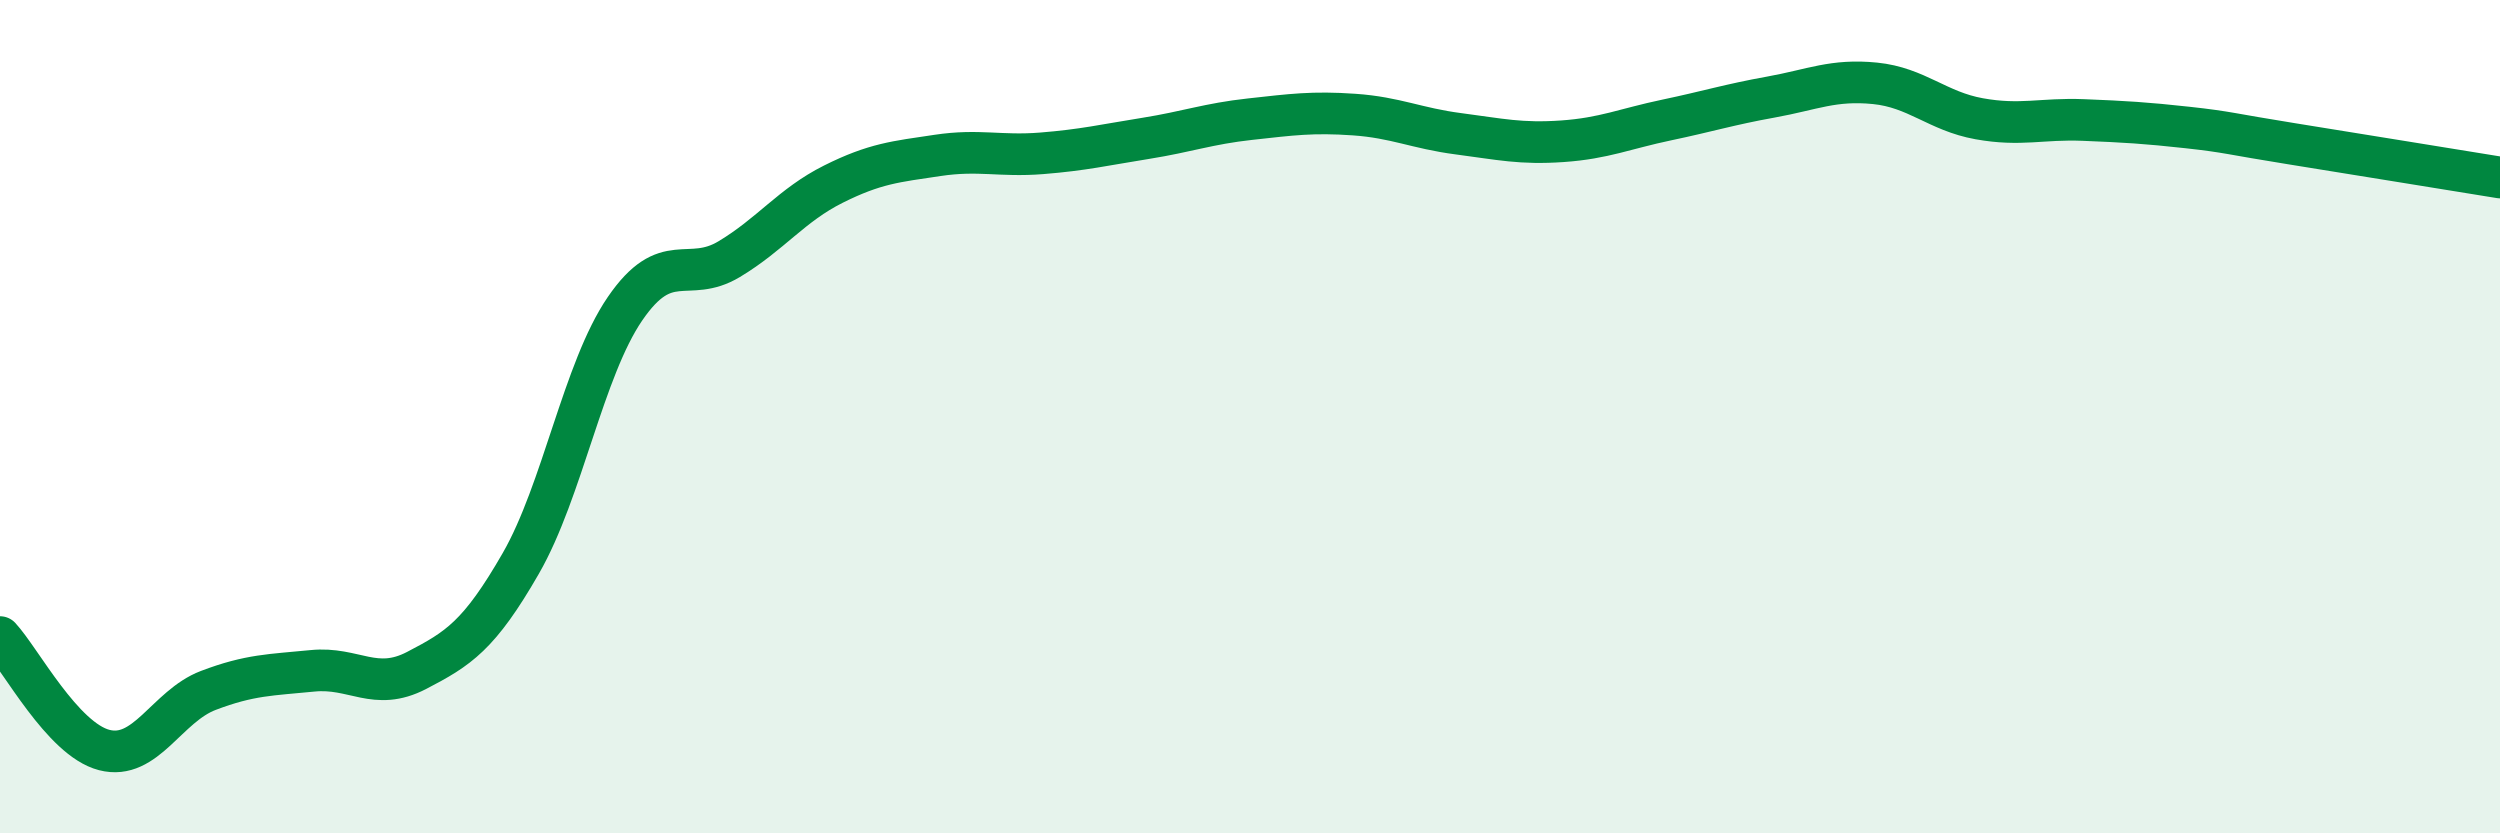
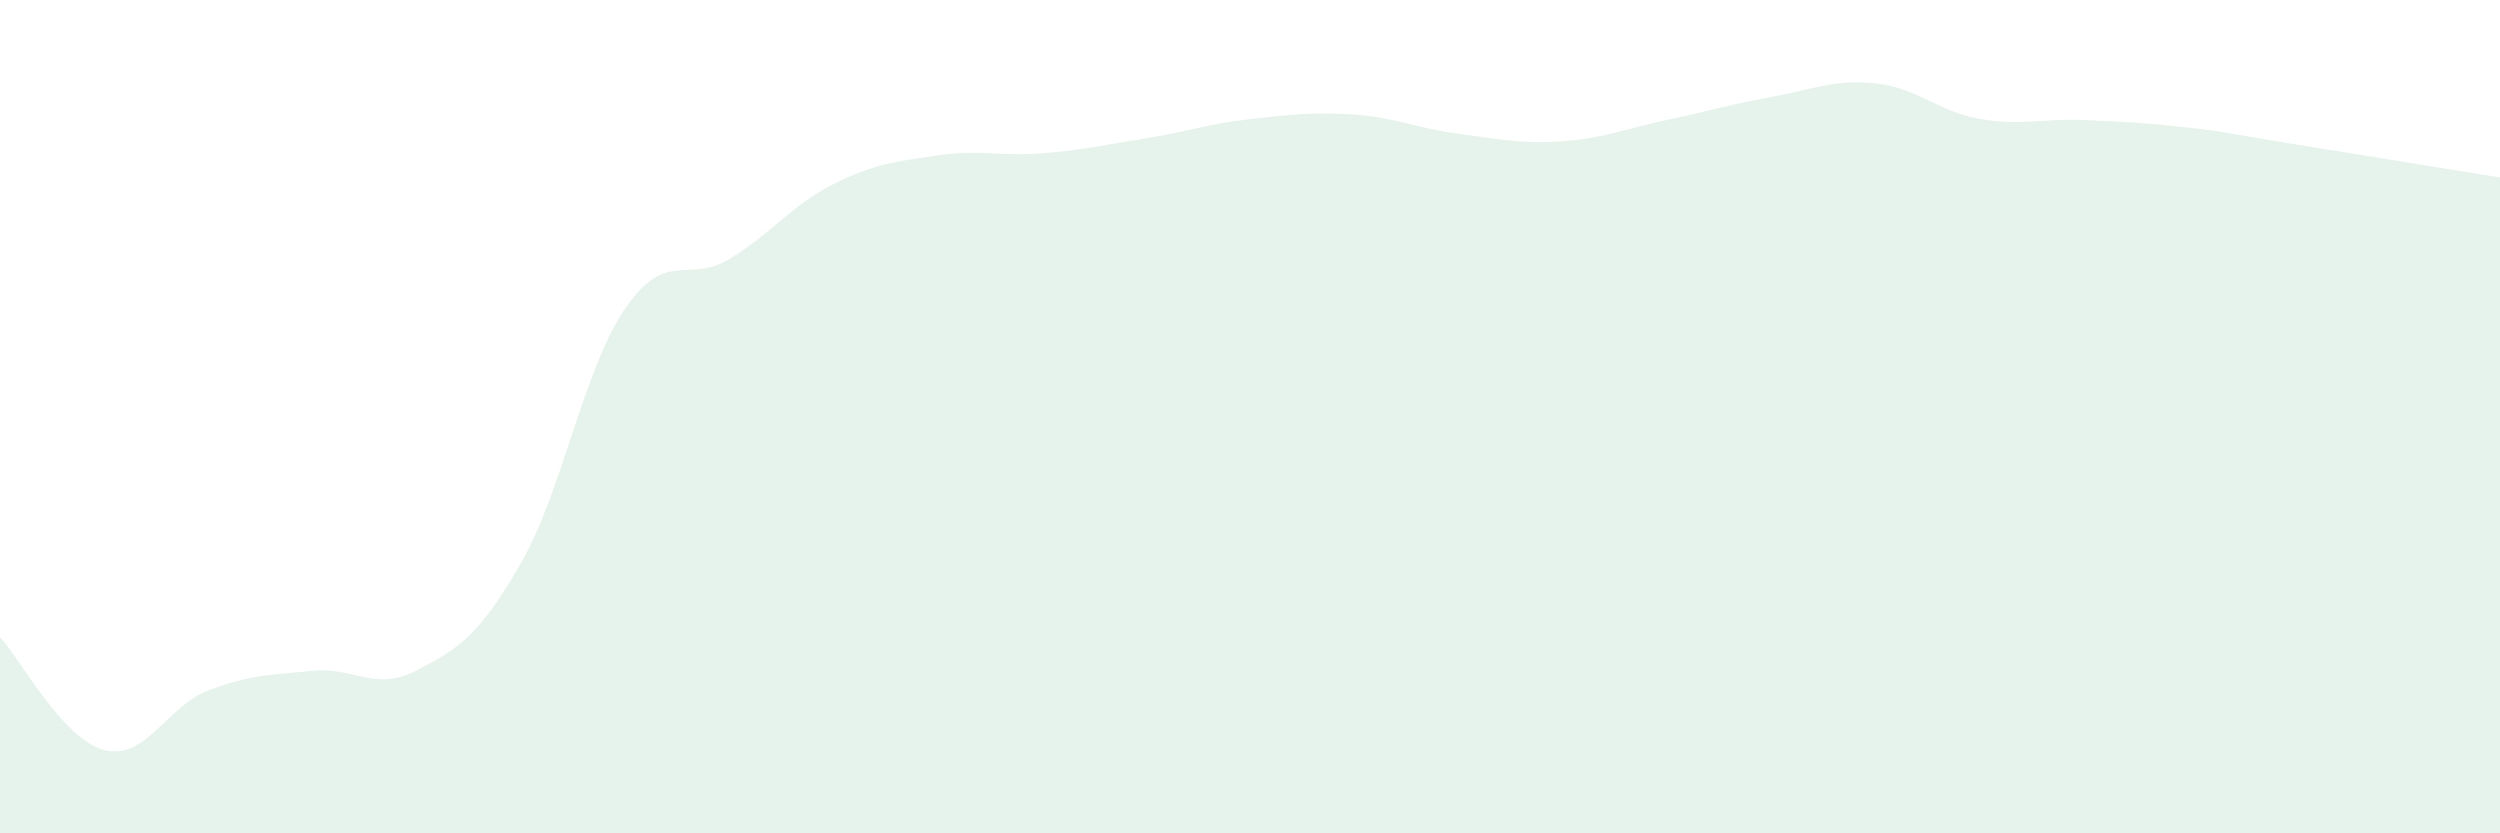
<svg xmlns="http://www.w3.org/2000/svg" width="60" height="20" viewBox="0 0 60 20">
  <path d="M 0,15.29 C 0.5,15.83 1.5,17.74 2.5,18 C 3.5,18.26 4,16.95 5,16.57 C 6,16.19 6.5,16.2 7.5,16.1 C 8.5,16 9,16.61 10,16.09 C 11,15.57 11.5,15.26 12.5,13.52 C 13.5,11.78 14,8.87 15,7.41 C 16,5.95 16.5,6.82 17.5,6.22 C 18.5,5.62 19,4.92 20,4.42 C 21,3.92 21.5,3.88 22.5,3.73 C 23.5,3.58 24,3.76 25,3.68 C 26,3.6 26.5,3.48 27.5,3.32 C 28.5,3.16 29,2.97 30,2.86 C 31,2.75 31.5,2.68 32.5,2.75 C 33.5,2.82 34,3.08 35,3.21 C 36,3.34 36.5,3.46 37.5,3.39 C 38.5,3.32 39,3.09 40,2.88 C 41,2.67 41.5,2.51 42.5,2.33 C 43.5,2.15 44,1.9 45,2 C 46,2.1 46.5,2.67 47.5,2.85 C 48.5,3.03 49,2.84 50,2.88 C 51,2.92 51.5,2.95 52.5,3.06 C 53.5,3.17 53.5,3.21 55,3.45 C 56.5,3.69 59,4.1 60,4.26L60 20L0 20Z" fill="#008740" opacity="0.1" stroke-linecap="round" stroke-linejoin="round" />
-   <path d="M 0,15.29 C 0.5,15.83 1.5,17.74 2.5,18 C 3.5,18.26 4,16.95 5,16.57 C 6,16.19 6.5,16.2 7.5,16.1 C 8.5,16 9,16.61 10,16.09 C 11,15.57 11.5,15.26 12.5,13.52 C 13.5,11.78 14,8.87 15,7.41 C 16,5.95 16.5,6.82 17.5,6.22 C 18.5,5.62 19,4.92 20,4.42 C 21,3.92 21.5,3.88 22.5,3.73 C 23.5,3.58 24,3.76 25,3.68 C 26,3.6 26.5,3.48 27.5,3.32 C 28.5,3.16 29,2.97 30,2.86 C 31,2.75 31.5,2.68 32.5,2.75 C 33.5,2.82 34,3.08 35,3.21 C 36,3.34 36.5,3.46 37.5,3.39 C 38.5,3.32 39,3.09 40,2.88 C 41,2.67 41.5,2.51 42.5,2.33 C 43.5,2.15 44,1.9 45,2 C 46,2.1 46.5,2.67 47.5,2.85 C 48.5,3.03 49,2.84 50,2.88 C 51,2.92 51.5,2.95 52.5,3.06 C 53.5,3.17 53.5,3.21 55,3.45 C 56.5,3.69 59,4.1 60,4.26" stroke="#008740" stroke-width="1" fill="none" stroke-linecap="round" stroke-linejoin="round" />
</svg>